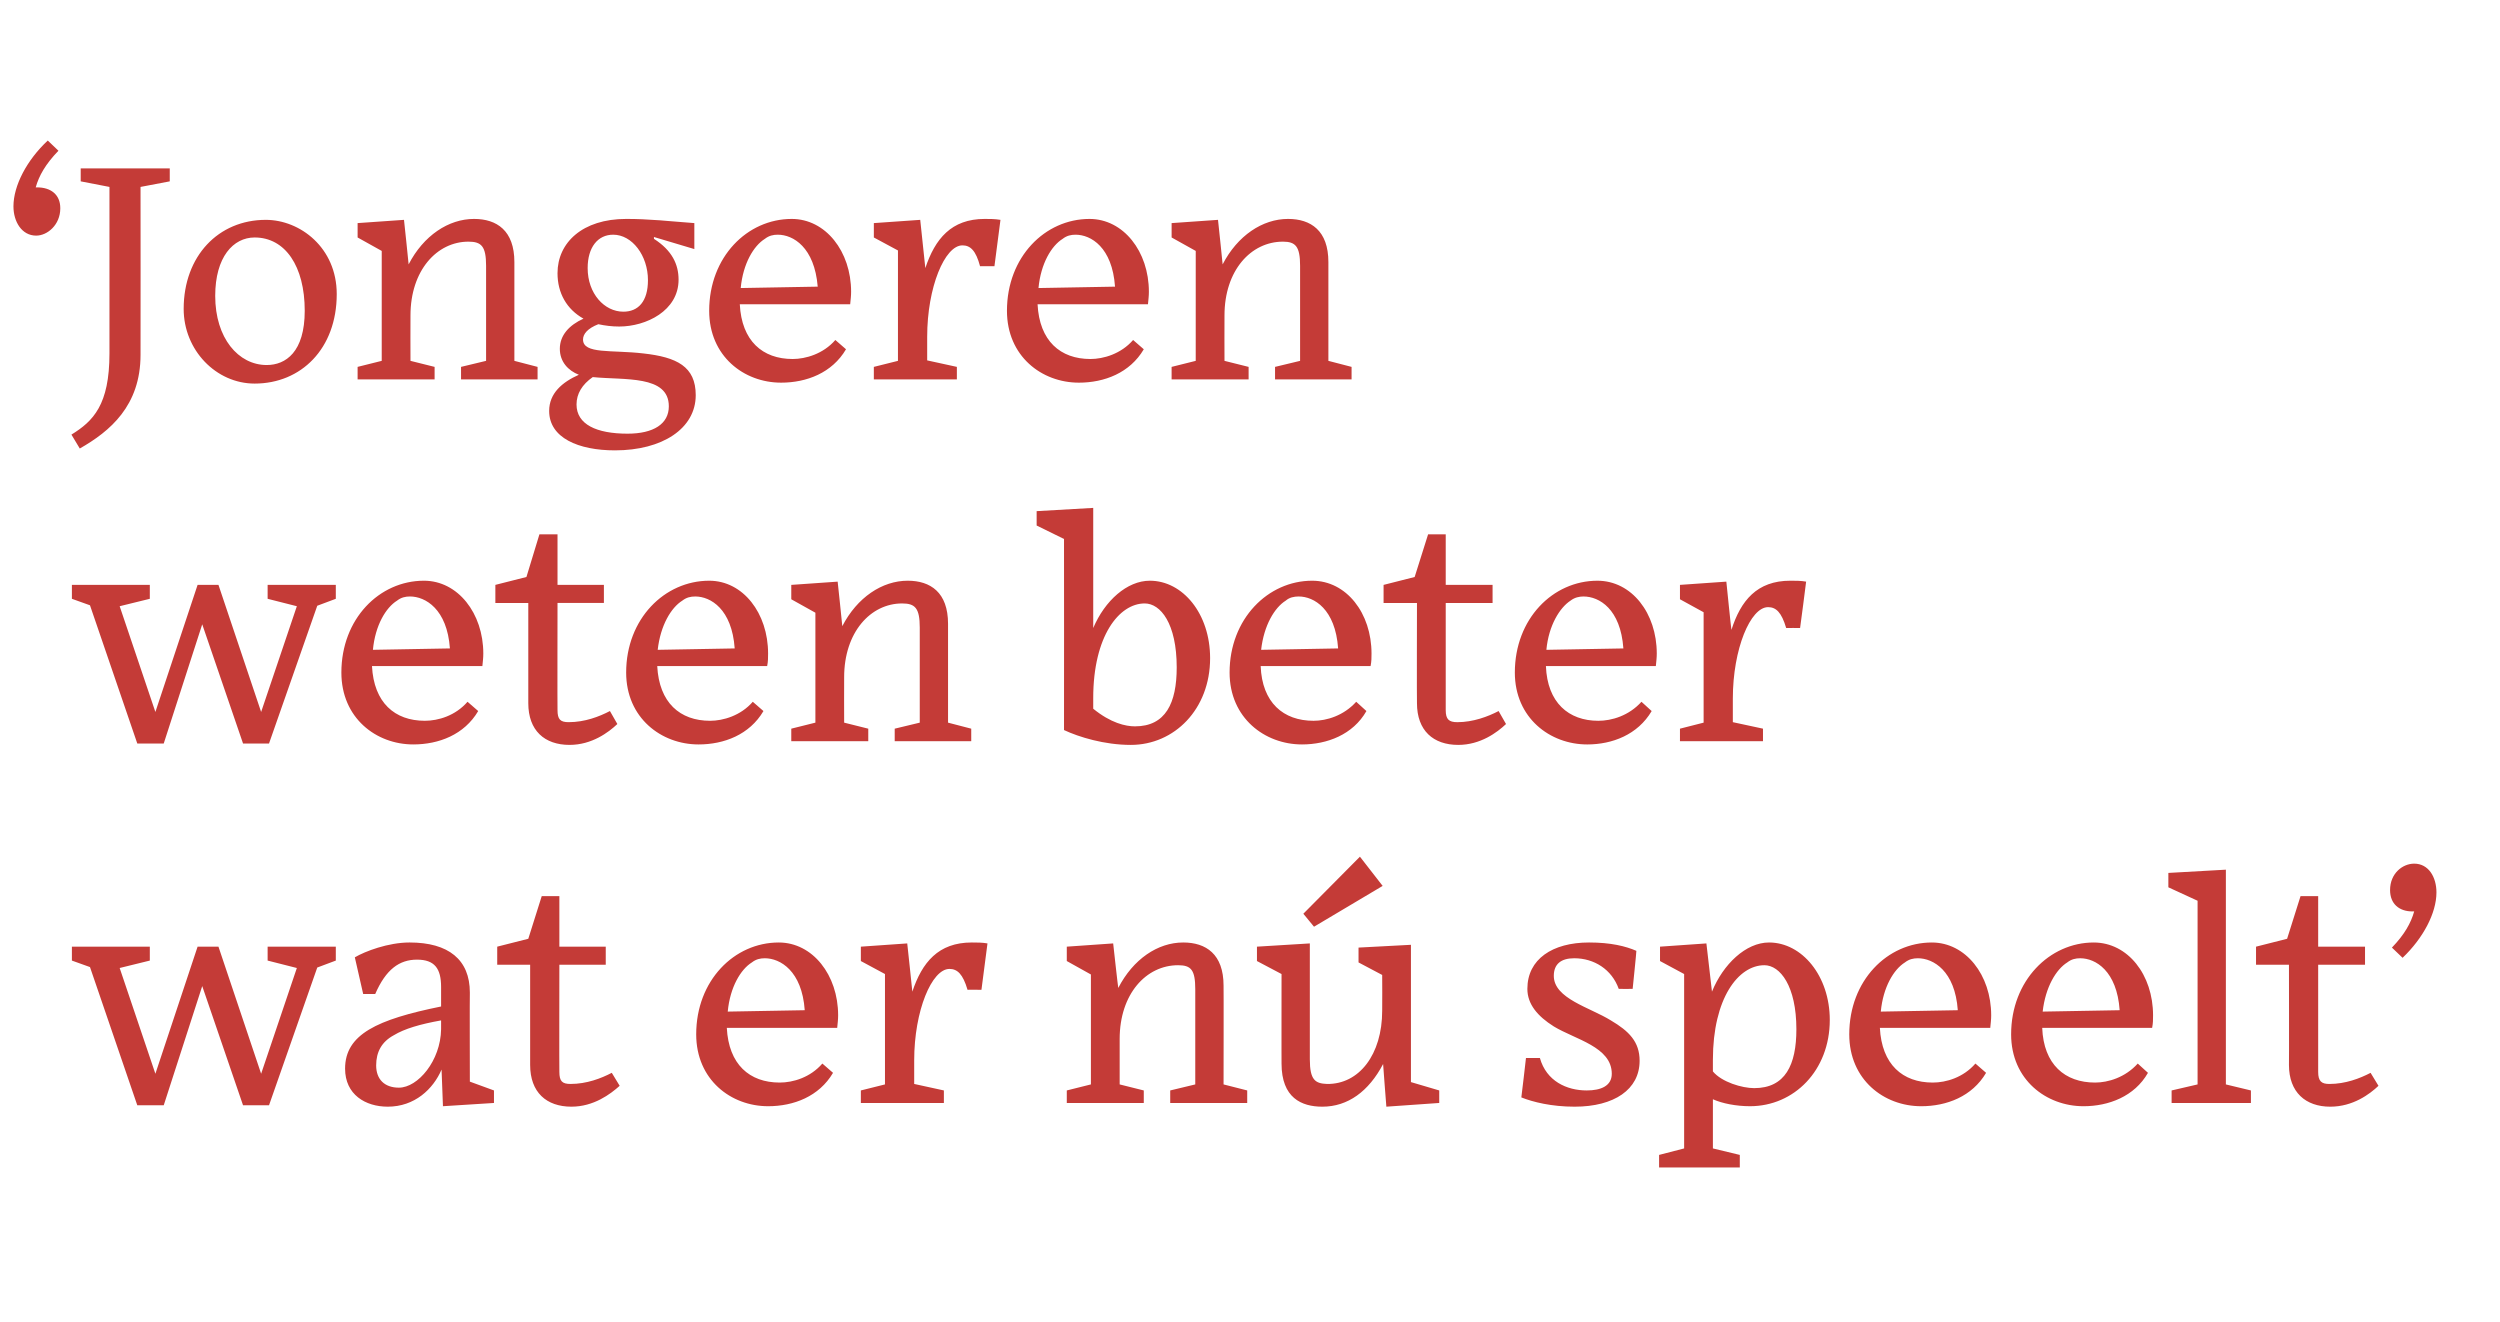
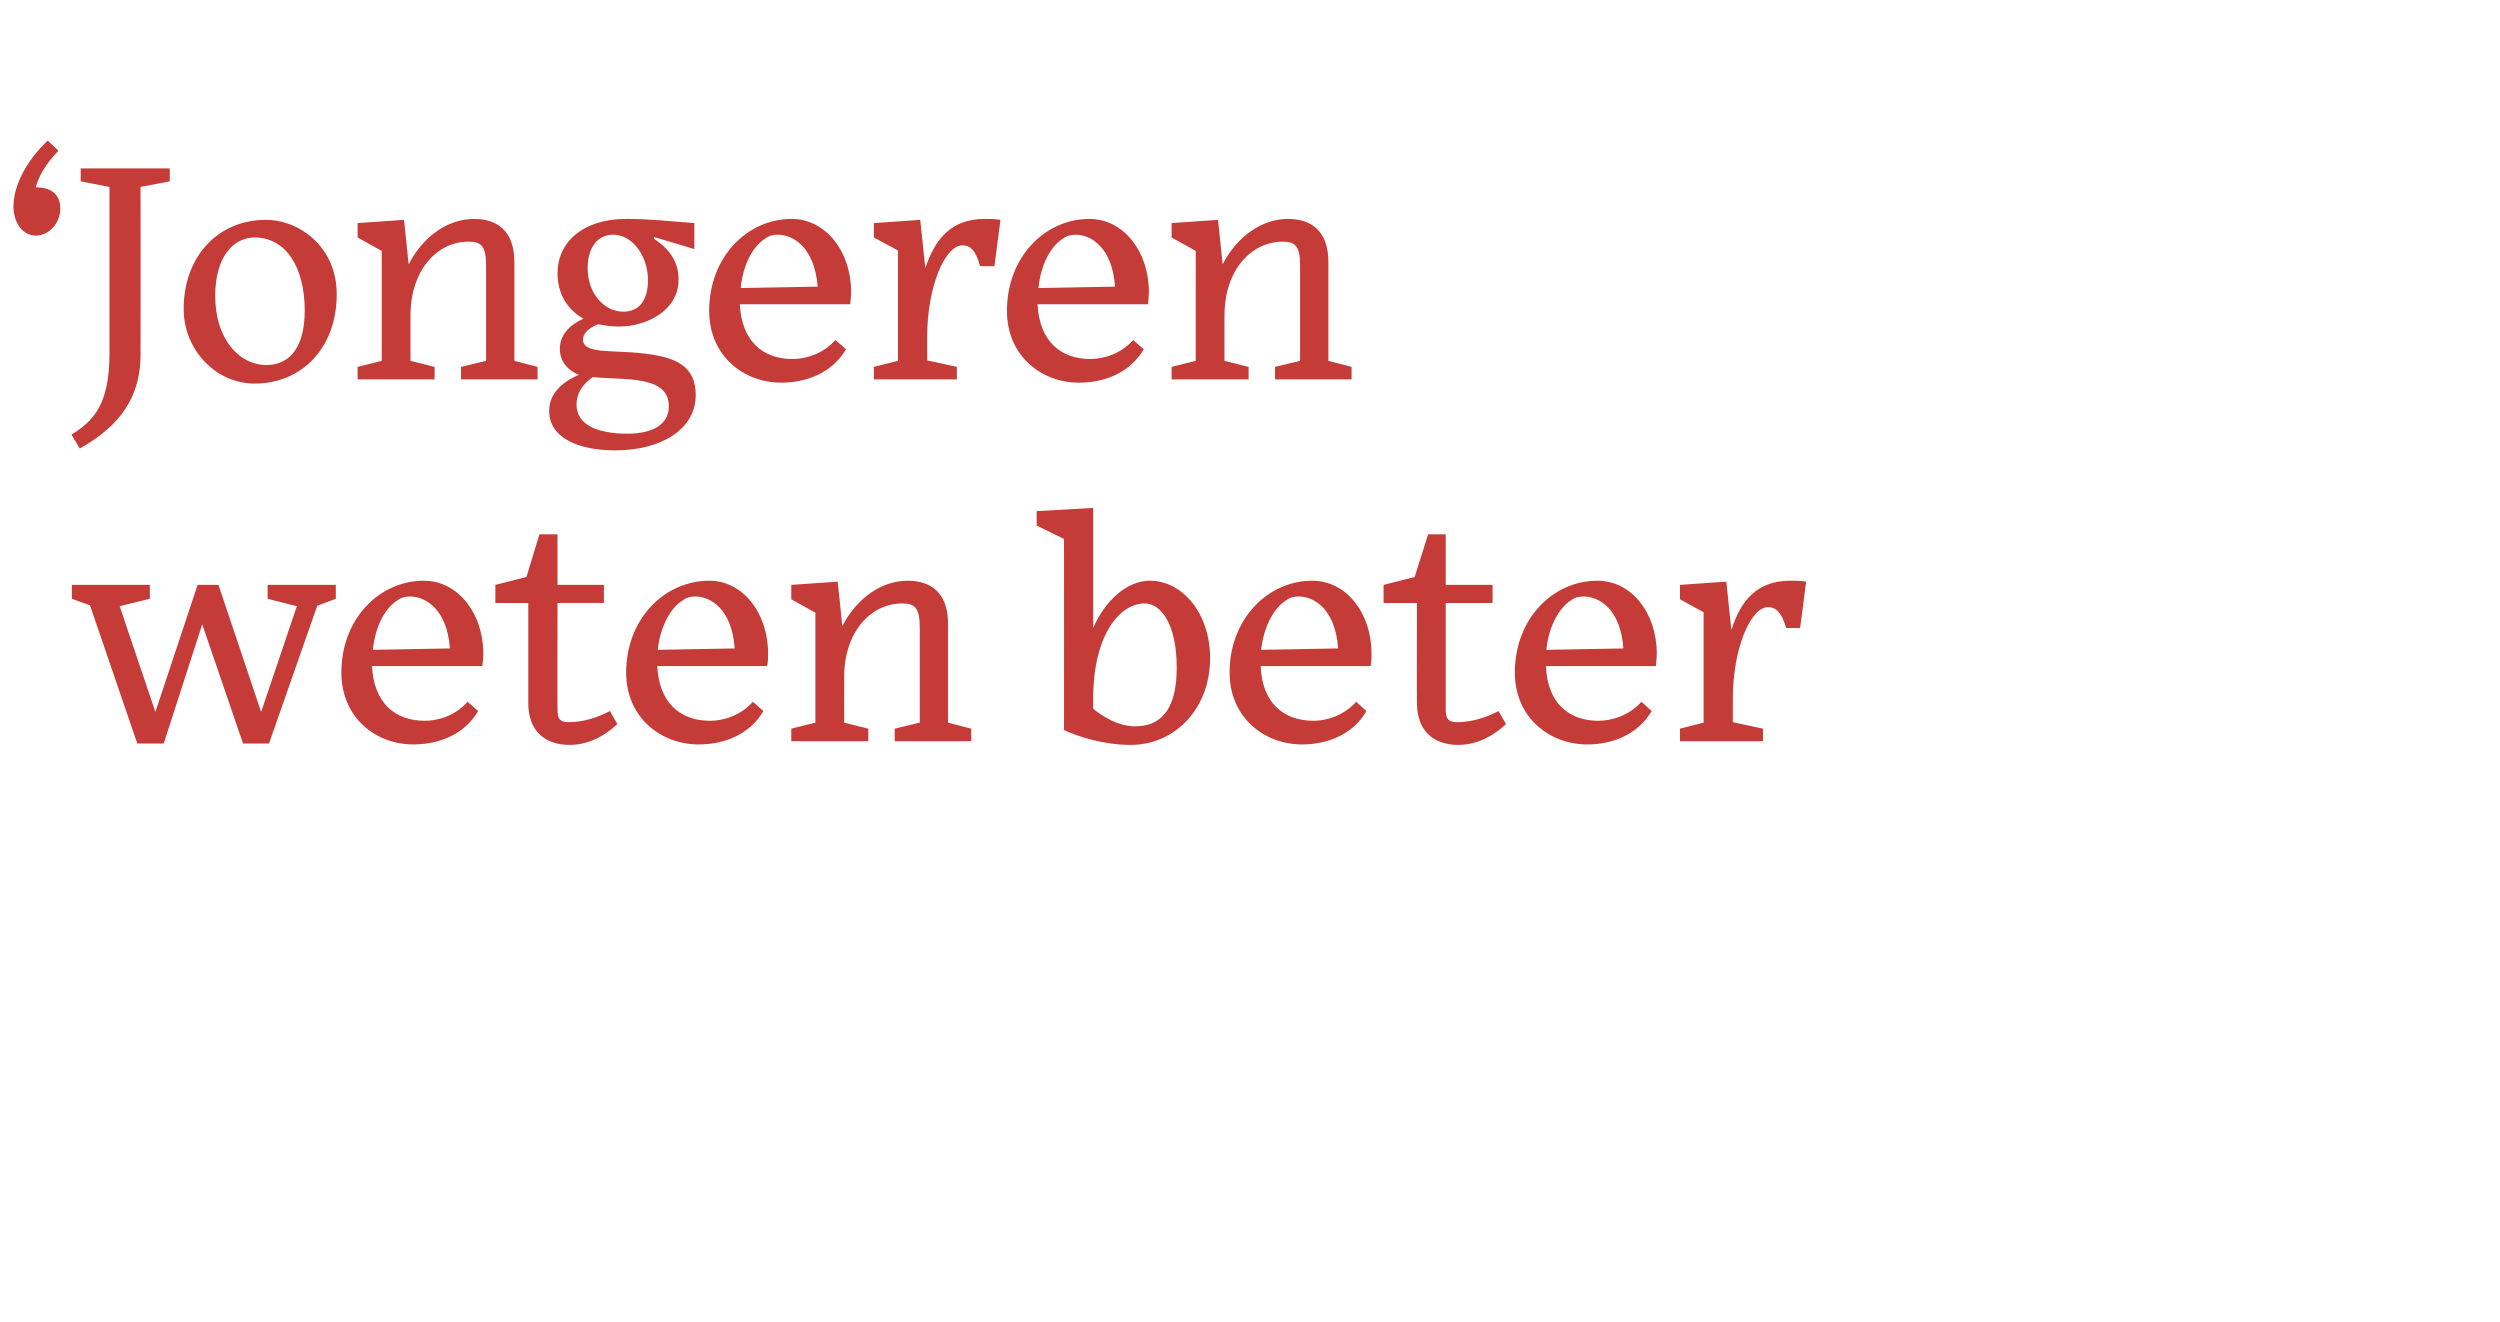
<svg xmlns="http://www.w3.org/2000/svg" version="1.1" width="539px" height="285px" viewBox="0 -30 539 285" style="top:-30px">
  <desc>Jongeren weten beter wat er nú speelt</desc>
  <defs />
  <g id="Polygon13949">
-     <path d="m43.6 182.6l-8.3 25.7h-5.7l-10.2-29.8l-3.9-1.4v-3h16.8v3l-6.5 1.6l7.7 22.8l9.1-27.4h4.5l9.2 27.4l7.7-22.8l-6.3-1.6v-3h14.7v3l-4 1.5L58 208.3h-5.6l-8.8-25.7zm51.5 9.3V190c-4.5.8-7.9 1.8-10.2 3.2c-2.6 1.4-3.8 3.6-3.8 6.5c0 3 1.8 4.8 4.9 4.8c4.1 0 9-5.8 9.1-12.6zm.1 8.7c-1.8 4.2-5.8 8-11.6 8c-4.8 0-9.2-2.6-9.2-8.2c0-7.4 6.9-10.6 20.7-13.4v-4.2c0-4-1.4-5.9-5.2-5.9c-3.8 0-6.7 2.1-9 7.4c.02.02-2.6 0-2.6 0l-1.8-7.9c2.2-1.3 7.2-3.2 11.8-3.2c8.4 0 13 3.7 13 10.8c-.05.05 0 19.2 0 19.2l5.2 1.9v2.7l-11 .7l-.3-7.9zm28 8c-5.4 0-8.9-3.1-8.9-9V178h-7.1v-3.9l6.7-1.7l2.9-9.2h3.8v10.9h10v3.9h-10s-.04 23.12 0 23.1c0 2 .6 2.6 2.4 2.6c3.5 0 6.6-1.2 8.9-2.4l1.7 2.8c-2 1.8-5.6 4.5-10.4 4.5zm33.7-20.5l16.6-.3c-.6-8.5-5.3-11.2-8.6-11.2c-1 0-1.9.2-2.8.9c-2.4 1.5-4.7 5.3-5.2 10.6zm8.7 20.4c-8 0-15.5-5.7-15.5-15.5c0-11.6 8.2-19.8 17.8-19.8c7.3 0 12.8 7 12.8 15.7c0 .9-.1 1.7-.2 2.7h-23.8c.4 7.9 4.9 11.8 11.4 11.8c2.9 0 6.6-1.1 9.2-4.1l2.3 2c-3 5.1-8.5 7.2-14 7.2zm37.9-.7h-17.9v-2.7l5.2-1.3V180l-5.2-2.8v-3.1l10-.7s1.12 10.38 1.1 10.4c2.1-6.3 5.6-10.6 12.8-10.6c1.1 0 2.3 0 3.4.2c.01.04-1.3 10-1.3 10c0 0-3.05-.03-3 0c-1-3.4-2.2-4.5-3.9-4.5c-3.8 0-7.6 9-7.6 19.7c-.04 0 0-.1 0-.1v5.2l6.4 1.4v2.7zm43.1 0H230v-2.7l5.2-1.3v-23.7l-5.2-2.9v-3.1l10-.7s1.06 9.63 1.1 9.6c3.2-6.2 8.5-9.8 14-9.8c4.9 0 8.7 2.5 8.7 9.3c.04-.02 0 21.3 0 21.3l5.1 1.3v2.7h-16.6v-2.7l5.4-1.3s.02-20.5 0-20.5c0-4.2-.9-5.2-3.7-5.2c-6.9 0-12.6 6.2-12.6 15.9v9.8l5.2 1.3v2.7zm46.6-53.1l4.9 6.3l-14.8 8.8l-2.3-2.8l12.2-12.3zm5 44.7c-3.1 5.9-7.6 9.2-13.1 9.2c-4.5 0-8.8-1.9-8.8-9.3c-.02.05 0-19.3 0-19.3l-5.3-2.8v-3.1l11.4-.7v25c0 4.5 1.2 5.2 3.7 5.3c6.9.1 11.9-6.3 11.9-15.8c.04-.04 0-7.7 0-7.7l-5.1-2.7v-3.2l11.3-.6v29.6l6.1 1.8v2.7l-11.4.8s-.72-9.18-.7-9.2zm41.3 9.2c-5 0-9-1-11.5-2c.03.02 1-8.5 1-8.5c0 0 3.04.02 3 0c1.4 5 5.8 7 10.1 7c3.1 0 5.4-1 5.4-3.6c0-5.8-7.9-7.4-12.5-10.2c-3.5-2.2-5.7-4.8-5.7-8.1c0-6.4 5.4-10 13.3-10c4.7 0 7.9.8 10.2 1.8c.05 0-.8 8.2-.8 8.2c0 0-2.96.03-3 0c-1.5-4.2-5.3-6.6-9.6-6.6c-2.9 0-4.4 1.3-4.4 3.8c0 4.9 7.8 6.8 12.3 9.6c3.9 2.3 6.2 4.6 6.2 8.7c0 6.2-5.5 9.9-14 9.9zm47.8-16.7c0-9.3-3.5-13.8-6.9-13.8c-5.6 0-11.1 7.1-11.1 20.4v2.5c1.9 2.3 6.3 3.6 8.9 3.6c6.7 0 9.1-5 9.1-12.7zm-12.2 29.8h-17.4V219l5.4-1.4V180l-5.2-2.8v-3.1l10-.7l1.2 10.4c2.4-5.9 7.3-10.6 12.3-10.6c7.1 0 13.1 7.2 13.1 16.7c0 10.9-7.7 18.6-17.2 18.6c-3 0-6-.6-8-1.5v10.6l5.8 1.4v2.7zm30.4-33.6l16.6-.3c-.6-8.5-5.3-11.2-8.6-11.2c-1 0-1.9.2-2.8.9c-2.4 1.5-4.7 5.3-5.2 10.6zm8.7 20.4c-8 0-15.5-5.7-15.5-15.5c0-11.6 8.2-19.8 17.8-19.8c7.3 0 12.8 7 12.8 15.7c0 .9-.1 1.7-.2 2.7h-23.8c.4 7.9 4.9 11.8 11.4 11.8c2.9 0 6.6-1.1 9.2-4.1l2.3 2c-3 5.1-8.5 7.2-14 7.2zm26.2-20.4l16.6-.3c-.6-8.5-5.2-11.2-8.5-11.2c-1 0-1.9.2-2.8.9c-2.4 1.5-4.7 5.3-5.3 10.6zm8.8 20.4c-8 0-15.6-5.7-15.6-15.5c0-11.6 8.3-19.8 17.8-19.8c7.4 0 12.8 7 12.8 15.7c0 .9 0 1.7-.2 2.7h-23.7c.3 7.9 4.9 11.8 11.4 11.8c2.8 0 6.5-1.1 9.2-4.1l2.2 2c-2.9 5.1-8.5 7.2-13.9 7.2zm19-.7v-2.7l5.6-1.3v-39.6l-6.3-2.9v-3.1l12.4-.7v46.3l5.4 1.3v2.7h-17.1zm34.2.8c-5.3 0-8.9-3.1-8.9-9c.04.02 0-21.6 0-21.6h-7.1v-3.9l6.7-1.7l2.9-9.2h3.8v10.9h10.1v3.9h-10.1v23.1c0 2 .7 2.6 2.4 2.6c3.5 0 6.6-1.2 8.9-2.4l1.7 2.8c-1.9 1.8-5.5 4.5-10.4 4.5zm13.3-34.3c2.7-2.8 4.1-5.3 4.8-7.8h-.4c-2.8 0-4.8-1.6-4.8-4.6c0-3.6 2.7-5.7 5.2-5.7c3.1 0 4.8 2.9 4.8 6.2c0 4.5-2.9 9.9-7.3 14.1l-2.3-2.2z" stroke="none" fill="#c43b37" />
-   </g>
+     </g>
  <g id="Polygon13948">
    <path d="m43.6 104.6l-8.3 25.7h-5.7l-10.2-29.8l-3.9-1.4v-3h16.8v3l-6.5 1.6l7.7 22.8l9.1-27.4h4.5l9.2 27.4l7.7-22.8l-6.3-1.6v-3h14.7v3l-4 1.5L58 130.3h-5.6l-8.8-25.7zm36.8 5.5l16.6-.3c-.6-8.5-5.3-11.2-8.6-11.2c-1 0-1.9.2-2.8.9c-2.4 1.5-4.7 5.3-5.2 10.6zm8.7 20.4c-8 0-15.5-5.7-15.5-15.5c0-11.6 8.2-19.8 17.8-19.8c7.3 0 12.8 7 12.8 15.7c0 .9-.1 1.7-.2 2.7H80.2c.4 7.9 4.9 11.8 11.4 11.8c2.9 0 6.6-1.1 9.2-4.1l2.3 2c-3 5.1-8.5 7.2-14 7.2zm33.7.1c-5.4 0-8.9-3.1-8.9-9V100h-7.1v-3.9l6.7-1.7l2.8-9.2h3.9v10.9h10v3.9h-10s-.04 23.12 0 23.1c0 2 .6 2.6 2.4 2.6c3.5 0 6.6-1.2 8.9-2.4l1.6 2.8c-1.9 1.8-5.5 4.5-10.3 4.5zm19-20.5l16.6-.3c-.6-8.5-5.2-11.2-8.5-11.2c-1 0-1.9.2-2.8.9c-2.4 1.5-4.7 5.3-5.3 10.6zm8.8 20.4c-8 0-15.6-5.7-15.6-15.5c0-11.6 8.3-19.8 17.9-19.8c7.3 0 12.7 7 12.7 15.7c0 .9 0 1.7-.2 2.7h-23.7c.4 7.9 4.9 11.8 11.4 11.8c2.8 0 6.6-1.1 9.2-4.1l2.3 2c-3 5.1-8.5 7.2-14 7.2zm36.6-.7h-16.6v-2.7l5.2-1.3v-23.7l-5.2-2.9v-3.1l10-.7s1.03 9.63 1 9.6c3.2-6.2 8.6-9.8 14.1-9.8c4.9 0 8.7 2.5 8.7 9.3v21.3l5 1.3v2.7h-16.5v-2.7l5.4-1.3s-.01-20.5 0-20.5c0-4.2-1-5.2-3.8-5.2c-6.8 0-12.5 6.2-12.5 15.9c-.03-.02 0 9.8 0 9.8l5.2 1.3v2.7zm42.2-2.4c.03 0 0-41.2 0-41.2l-5.9-2.9v-3.1l12.2-.7v25.9c2.5-5.9 7.3-10.2 12.2-10.2c7.1 0 13 7.1 13 16.7c0 11-7.7 18.7-17.1 18.7c-5.7 0-11.2-1.7-14.4-3.2zm24.3-13.5c0-9.5-3.5-13.8-6.9-13.8c-5.5 0-11.1 7-11.1 20.4v2.3c3.8 3.1 7 3.8 9 3.8c6.6 0 9-5 9-12.7zm18.2-3.8l16.6-.3c-.6-8.5-5.2-11.2-8.5-11.2c-1 0-2 .2-2.8.9c-2.4 1.5-4.7 5.3-5.3 10.6zm8.8 20.4c-8 0-15.6-5.7-15.6-15.5c0-11.6 8.3-19.8 17.8-19.8c7.4 0 12.8 7 12.8 15.7c0 .9 0 1.7-.2 2.7h-23.7c.3 7.9 4.9 11.8 11.4 11.8c2.8 0 6.5-1.1 9.2-4.1l2.2 2c-2.9 5.1-8.5 7.2-13.9 7.2zm33.7.1c-5.4 0-8.9-3.1-8.9-9c-.05.02 0-21.6 0-21.6h-7.2v-3.9l6.7-1.7l2.9-9.2h3.8v10.9h10.1v3.9h-10.1v23.1c0 2 .7 2.6 2.5 2.6c3.4 0 6.6-1.2 8.9-2.4l1.6 2.8c-1.9 1.8-5.5 4.5-10.3 4.5zm19-20.5l16.6-.3c-.6-8.5-5.2-11.2-8.6-11.2c-.9 0-1.9.2-2.8.9c-2.3 1.5-4.7 5.3-5.2 10.6zm8.8 20.4c-8 0-15.6-5.7-15.6-15.5c0-11.6 8.2-19.8 17.8-19.8c7.4 0 12.8 7 12.8 15.7c0 .9-.1 1.7-.2 2.7h-23.7c.3 7.9 4.9 11.8 11.3 11.8c2.9 0 6.6-1.1 9.3-4.1l2.2 2c-3 5.1-8.5 7.2-13.9 7.2zm37.9-.7h-17.9v-2.7l5.1-1.3V102l-5.1-2.8v-3.1l10-.7s1.05 10.38 1.1 10.4c2-6.3 5.5-10.6 12.7-10.6c1.1 0 2.3 0 3.4.2c.03.04-1.3 10-1.3 10c0 0-3.02-.03-3 0c-1-3.4-2.2-4.5-3.9-4.5c-3.8 0-7.6 9-7.6 19.7v-.1v5.2l6.5 1.4v2.7z" stroke="none" fill="#c43b37" />
  </g>
  <g id="Polygon13947">
    <path d="m2.9 14.5c0-4.5 2.9-10 7.4-14.2l2.3 2.2c-2.8 2.9-4.2 5.4-4.9 7.9h.3c2.9 0 5 1.5 5 4.5c0 3.6-2.8 5.9-5.2 5.9c-3.1 0-4.9-3-4.9-6.3zm12.5 49.2c4.7-2.9 8.2-6.4 8.2-17.5V10.3l-6.2-1.2V6.3h19.2v2.8l-6.3 1.2s.03 36.18 0 36.2c0 11-6.6 16.5-13.1 20.2l-1.8-3zm24.2-27.1c0-11.4 7.5-19.2 17.7-19.2c7.4 0 15.3 6 15.3 16c0 11.8-7.7 19.3-17.7 19.3c-8.3 0-15.3-7.2-15.3-16.1zm6.8-2.8c0 9.1 5 14.9 11.1 14.9c4.1 0 8.2-2.8 8.2-11.7c0-9.6-4.2-15.8-10.8-15.8c-4.6 0-8.5 4.2-8.5 12.6zm47.3 18H77.1v-2.7l5.2-1.3V24.1l-5.2-2.9v-3.1l10-.7s1.03 9.63 1 9.6c3.2-6.2 8.6-9.8 14.1-9.8c4.9 0 8.7 2.5 8.7 9.3v21.3l5 1.3v2.7H99.4v-2.7l5.4-1.3s-.01-20.5 0-20.5c0-4.2-1-5.2-3.8-5.2c-6.8 0-12.5 6.2-12.5 15.9c-.03-.02 0 9.8 0 9.8l5.2 1.3v2.7zm38.5-31.2c-3.3 0-5.5 2.7-5.5 7.2c0 5.5 3.6 9.4 7.7 9.4c3.2 0 5.3-2.2 5.3-6.8c0-5.3-3.4-9.8-7.5-9.8zm.4 46.5c-7.9 0-14.2-2.7-14.2-8.5c0-3.8 2.8-6.2 6.4-7.8c-2.3-.9-4.1-2.8-4.1-5.6c0-2.9 2-5.1 5.1-6.5c-3.6-2-5.6-5.5-5.6-9.8c0-6.6 5.4-11.7 14.8-11.7c2.5 0 4.4.1 7.3.3c-.05.01 7.4.6 7.4.6v5.6l-8.7-2.6s-.04.35 0 .4c3.9 2.5 5.3 5.5 5.3 8.8c0 6.7-7 10.1-12.8 10.1c-1.6 0-3.1-.2-4.5-.5c-2.3.9-3.3 2.1-3.3 3.3c0 3.2 6.2 2.2 13 3c7.2.8 11.3 2.8 11.3 9c0 7.2-7.2 11.9-17.4 11.9zm11.6-9.5c0-6.8-9.6-5.6-16.4-6.3c-2.3 1.6-3.5 3.6-3.5 5.9c0 4.3 4.3 6.3 11 6.3c5.6 0 8.9-2.1 8.9-5.9zm15.5-25.5l16.6-.3c-.7-8.5-5.3-11.2-8.6-11.2c-1 0-1.9.2-2.8.9c-2.4 1.5-4.7 5.3-5.2 10.6zm8.7 20.4c-8 0-15.5-5.7-15.5-15.5c0-11.6 8.2-19.8 17.8-19.8c7.3 0 12.8 7 12.8 15.7c0 .9-.1 1.7-.2 2.7h-23.8c.4 7.9 4.9 11.8 11.4 11.8c2.8 0 6.6-1.1 9.2-4.1l2.3 2c-3 5.1-8.5 7.2-14 7.2zm37.9-.7h-17.9v-2.7l5.2-1.3V24l-5.2-2.8v-3.1l10-.7s1.11 10.38 1.1 10.4c2.1-6.3 5.6-10.6 12.8-10.6c1.1 0 2.2 0 3.4.2l-1.3 10s-3.06-.03-3.1 0c-.9-3.4-2.1-4.5-3.8-4.5c-3.8 0-7.6 9-7.6 19.7c-.05 0 0-.1 0-.1v5.2l6.4 1.4v2.7zm17.6-19.7l16.5-.3c-.6-8.5-5.2-11.2-8.5-11.2c-1 0-1.9.2-2.8.9c-2.4 1.5-4.7 5.3-5.2 10.6zm8.7 20.4c-8 0-15.5-5.7-15.5-15.5c0-11.6 8.2-19.8 17.8-19.8c7.3 0 12.8 7 12.8 15.7c0 .9-.1 1.7-.2 2.7h-23.8c.4 7.9 4.9 11.8 11.4 11.8c2.8 0 6.6-1.1 9.2-4.1l2.3 2c-3 5.1-8.5 7.2-14 7.2zm36.6-.7h-16.6v-2.7l5.2-1.3V24.1l-5.2-2.9v-3.1l10-.7s1.03 9.63 1 9.6c3.2-6.2 8.6-9.8 14.1-9.8c4.9 0 8.7 2.5 8.7 9.3v21.3l5 1.3v2.7h-16.5v-2.7l5.4-1.3s-.01-20.5 0-20.5c0-4.2-1-5.2-3.7-5.2c-6.9 0-12.6 6.2-12.6 15.9c-.03-.02 0 9.8 0 9.8l5.2 1.3v2.7z" stroke="none" fill="#c43b37" />
  </g>
</svg>